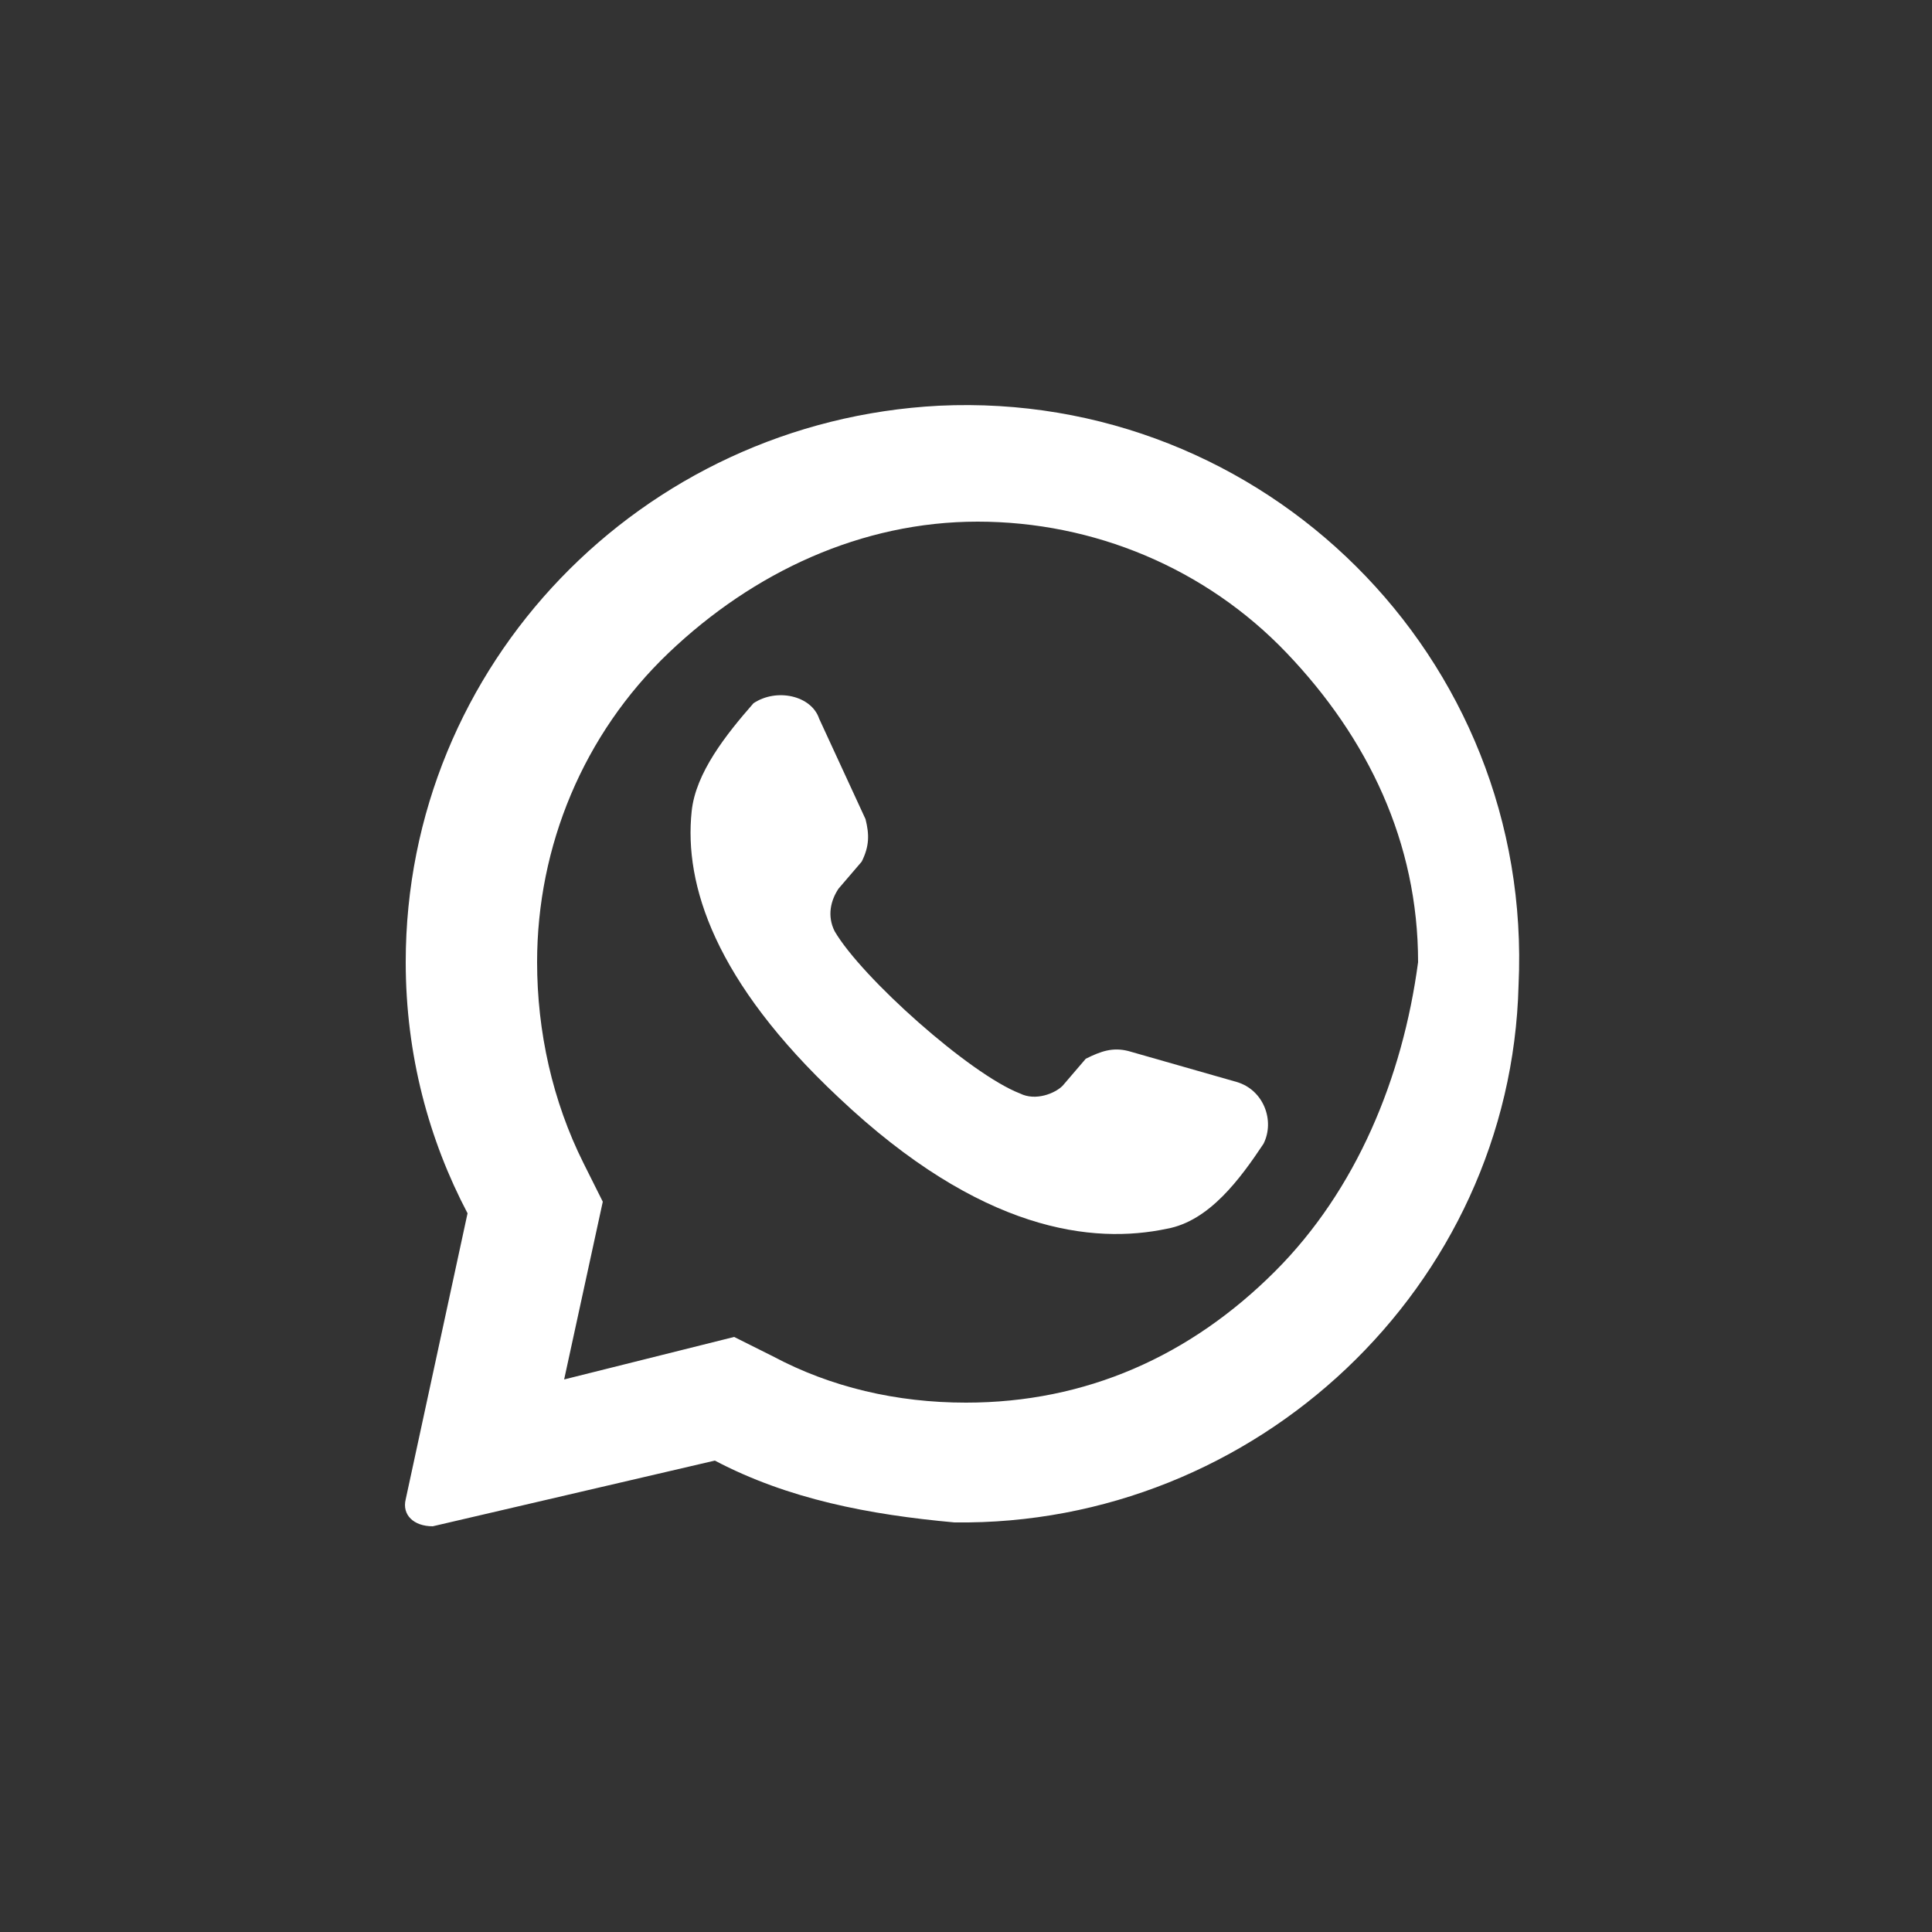
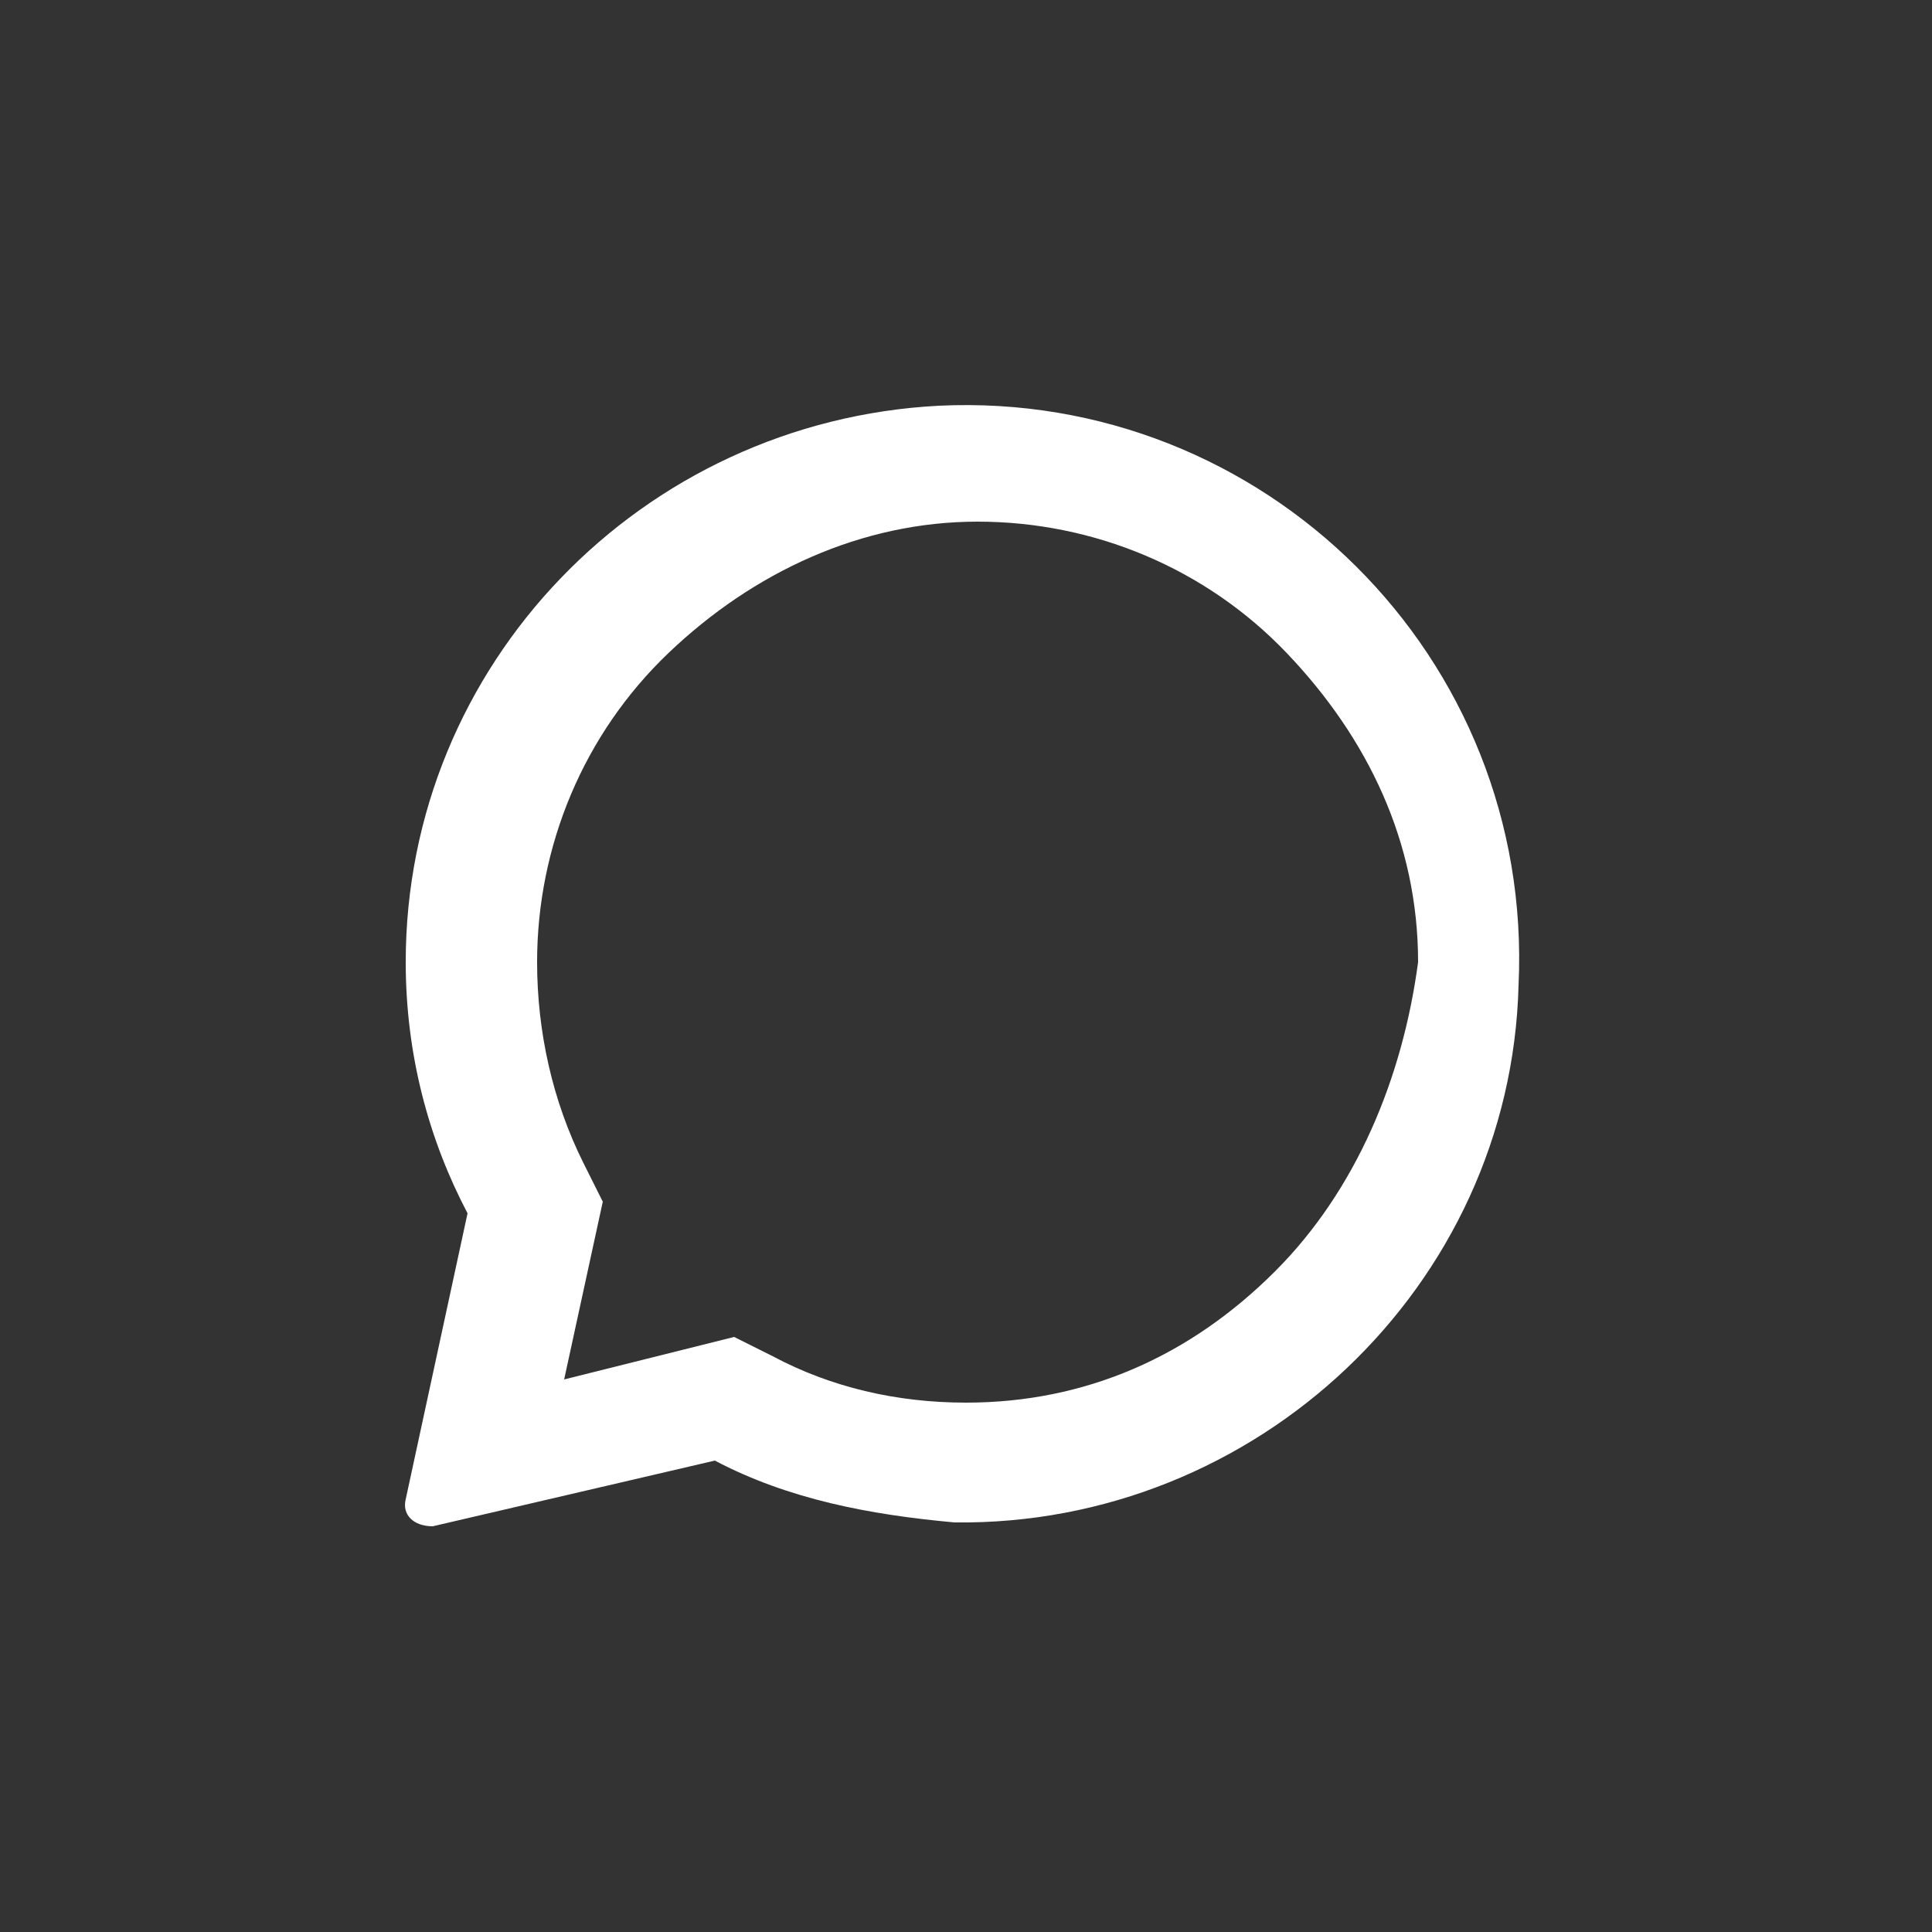
<svg xmlns="http://www.w3.org/2000/svg" width="50" height="50" viewBox="0 0 50 50" fill="none">
  <rect x="0" y="0" width="50" height="50" fill="#333333" stroke="none" />
  <path d="M24.3 10.5C16.6 10.9 10.5 17.2 10.5 24.9C10.5 27.3 11.1 29.5 12.1 31.4L10.5 38.8C10.4 39.2 10.7 39.5 11.2 39.5L18.5 37.8C20.4 38.8 22.5 39.2 24.7 39.4C32.5 39.5 39.1 33.3 39.3 25.5C39.7 17 32.7 10.1 24.3 10.5ZM33 32.9C30.8 35.1 28.1 36.3 25 36.3C23.2 36.3 21.5 35.9 20 35.1L19 34.6L14.6 35.7L15.6 31.1L15.1 30.1C14.3 28.5 13.9 26.7 13.9 24.9C13.9 21.9 15.1 19 17.3 16.9C19.5 14.8 22.3 13.5 25.3 13.5C28.3 13.5 31.2 14.7 33.3 16.9C35.4 19.1 36.7 21.8 36.7 24.9C36.3 27.9 35.1 30.8 33 32.9Z" fill="white" />
-   <path d="M32 28L29.2 27.2C28.8 27.1 28.5 27.2 28.1 27.4L27.5 28.1C27.3 28.3 26.8 28.5 26.4 28.3C25.1 27.8 22.3 25.3 21.6 24.1C21.4 23.7 21.5 23.3 21.7 23L22.3 22.3C22.5 21.9 22.5 21.6 22.4 21.2L21.2 18.6C21 18 20.1 17.8 19.5 18.2C18.8 19 18 20 17.9 21C17.7 22.9 18.5 25.4 21.7 28.4C25.4 31.9 28.3 32.2 30.2 31.8C31.3 31.6 32.1 30.5 32.7 29.6C33 29 32.7 28.2 32 28Z" fill="white" />
</svg>